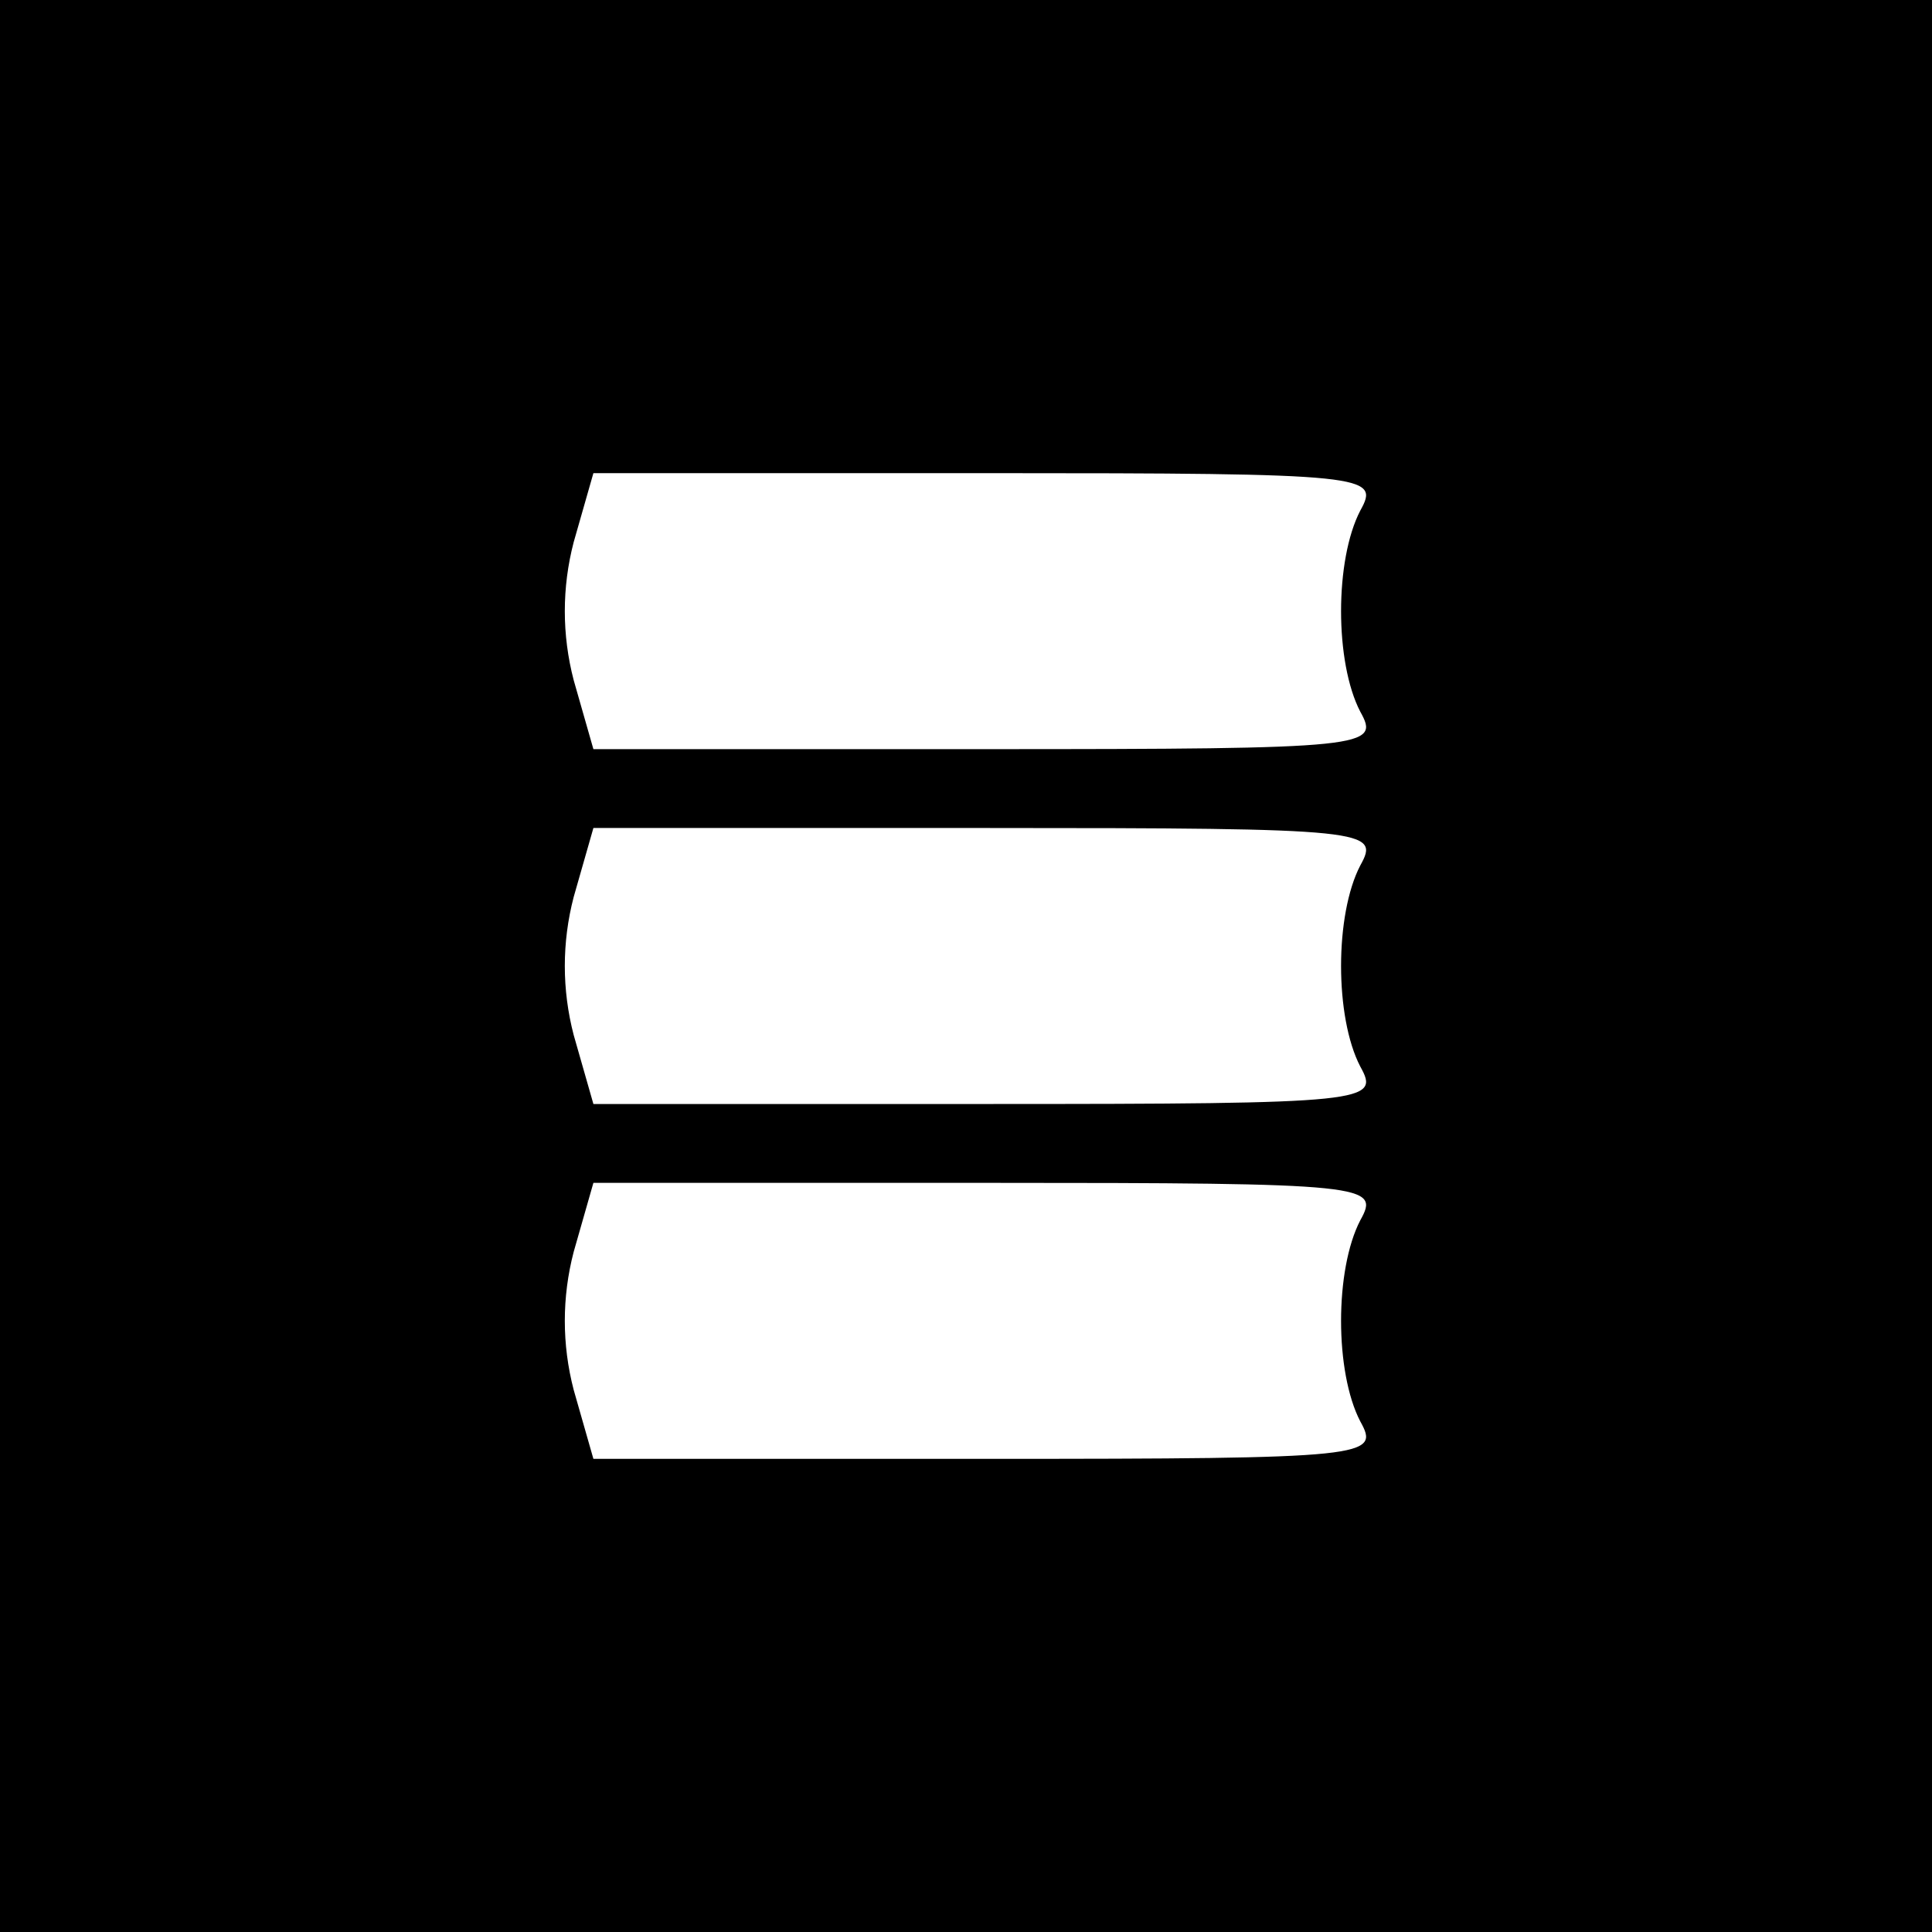
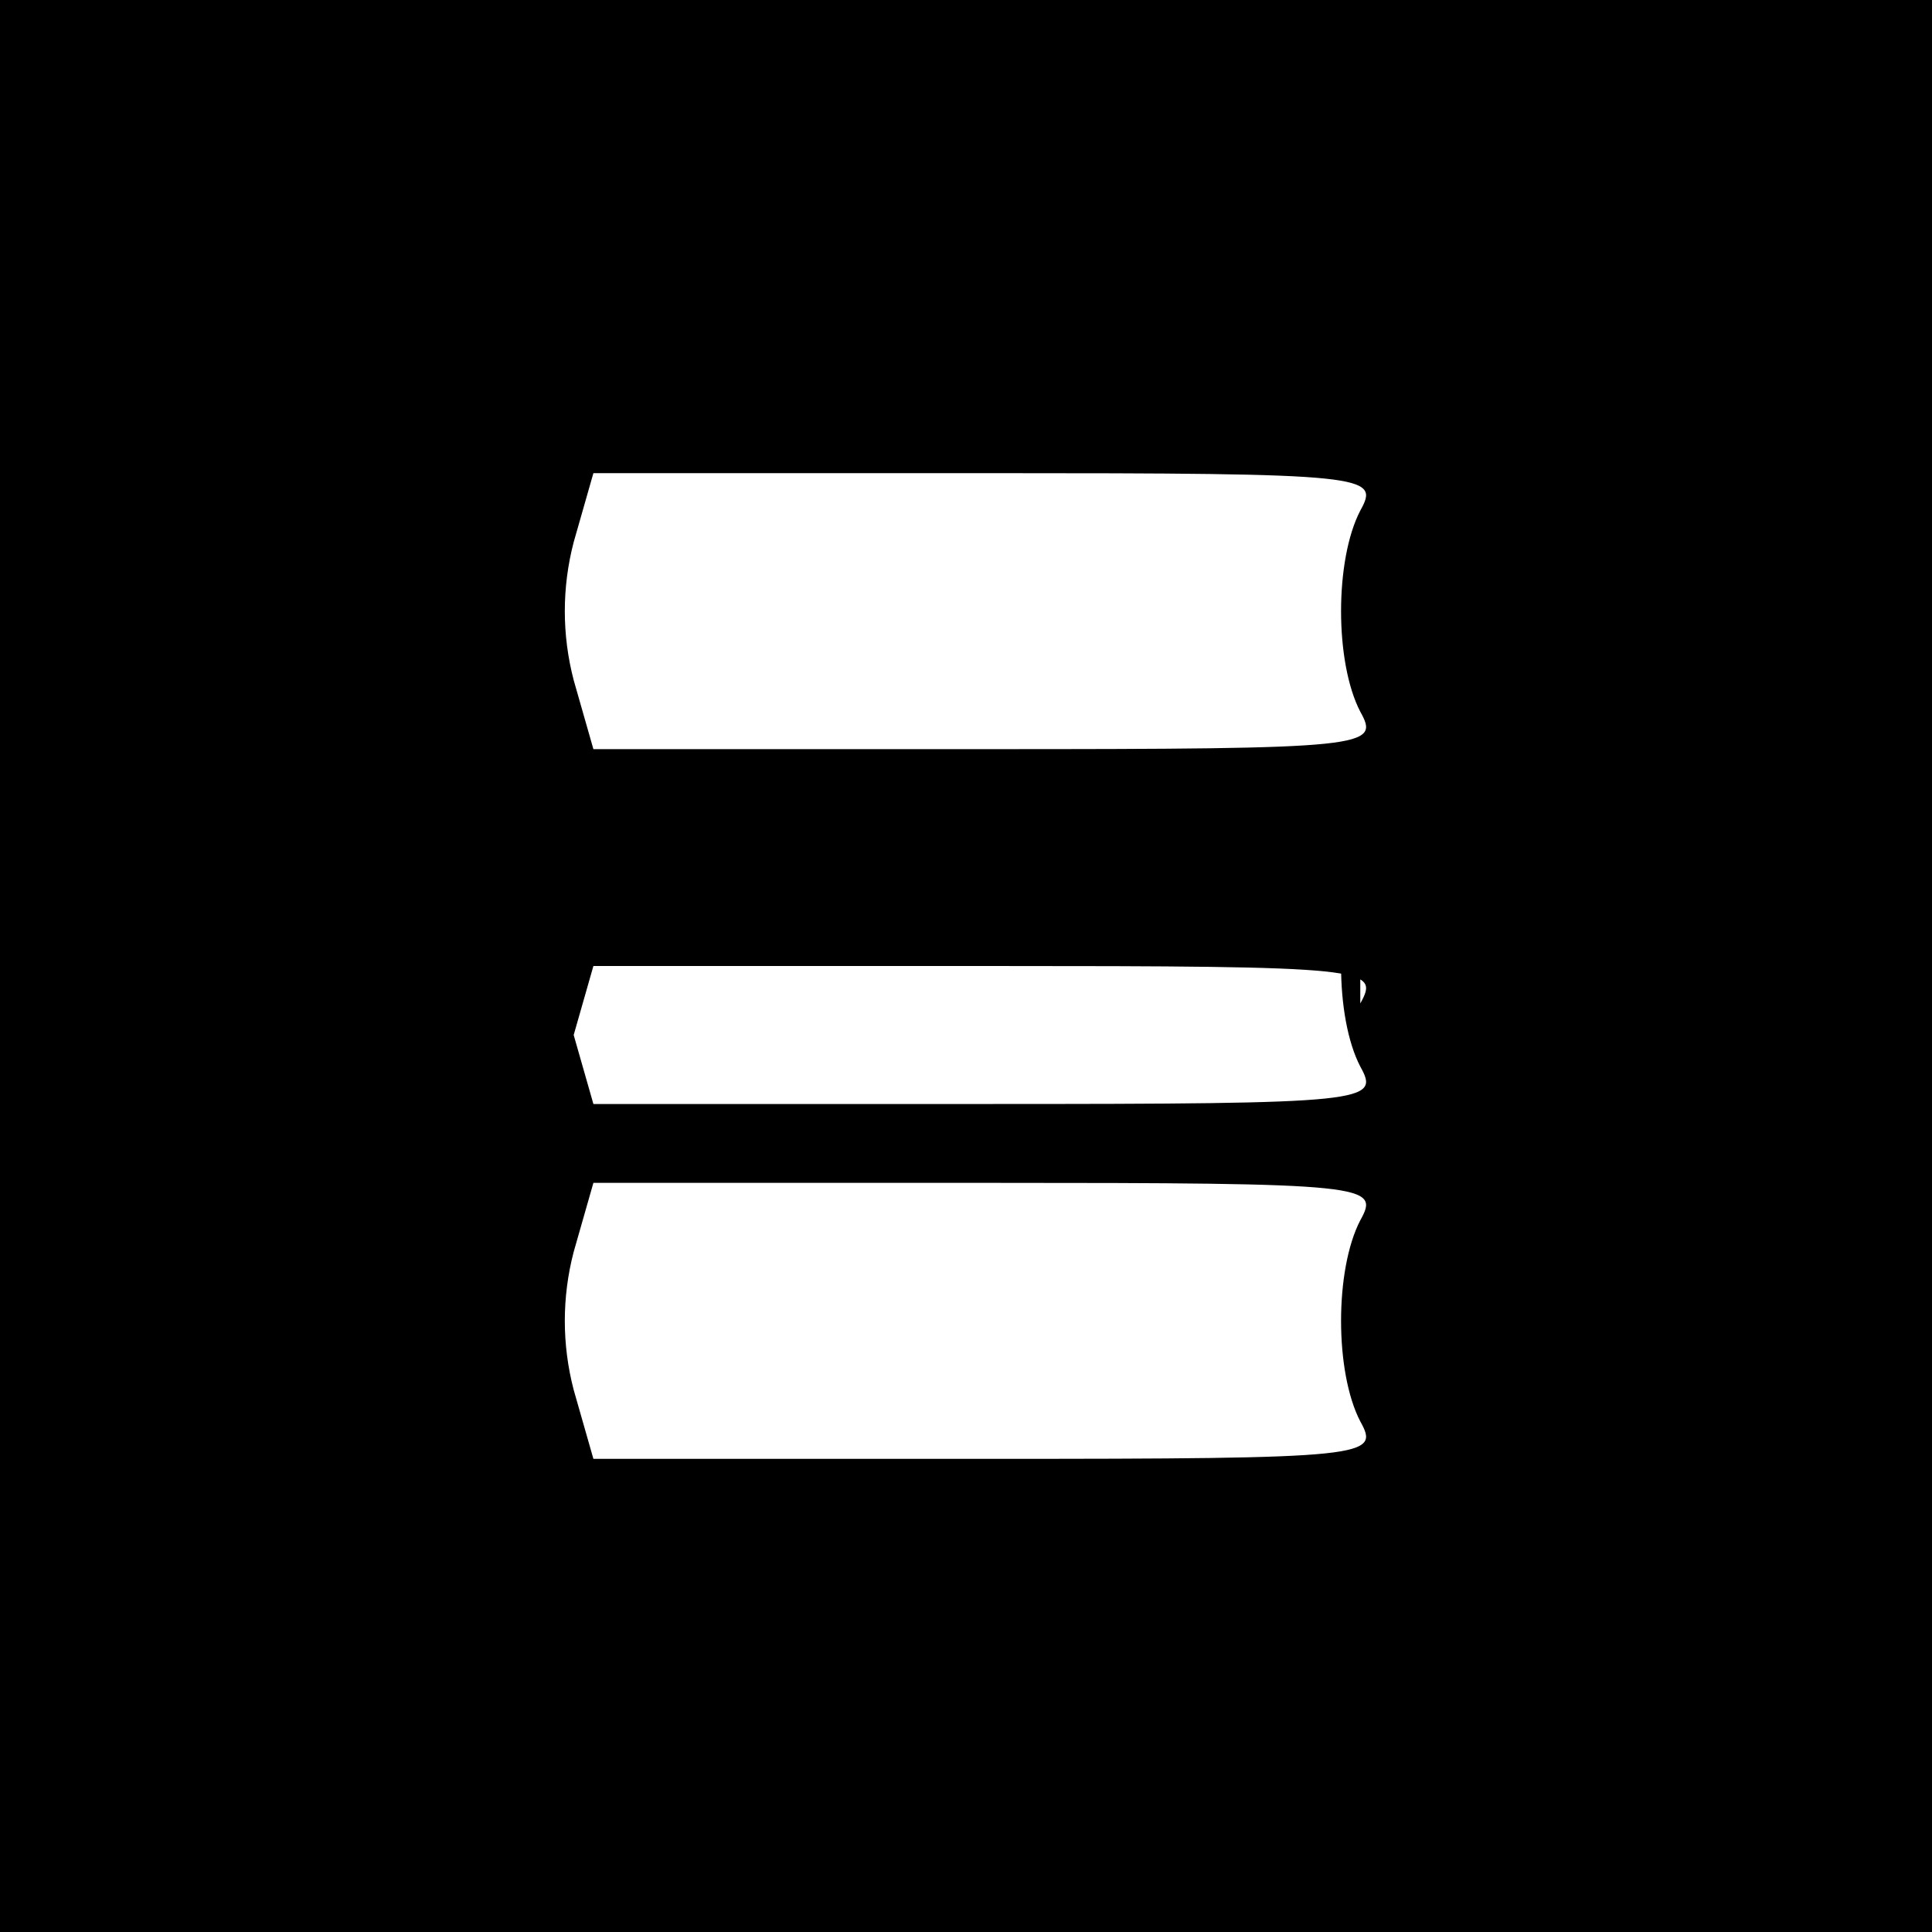
<svg xmlns="http://www.w3.org/2000/svg" version="1.0" width="98pt" height="98pt" viewBox="0 0 98 98" preserveAspectRatio="xMidYMid meet">
  <g transform="translate(0,98) scale(0.1,-0.1)" fill="#000000" stroke="none">
-     <path d="M0 490 l0 -490 490 0 490 0 0 490 0 490 -490 0 -490 0 0 -490z m690 231 c-13 -25 -13 -77 0 -102 10 -18 5 -19 -189 -19 l-200 0 -10 35 c-6 23 -6 47 0 70 l10 35 200 0 c194 0 199 -1 189 -19z m0 -180 c-13 -25 -13 -77 0 -102 10 -18 5 -19 -189 -19 l-200 0 -10 35 c-6 23 -6 47 0 70 l10 35 200 0 c194 0 199 -1 189 -19z m0 -180 c-13 -25 -13 -77 0 -102 10 -18 5 -19 -189 -19 l-200 0 -10 35 c-6 23 -6 47 0 70 l10 35 200 0 c194 0 199 -1 189 -19z" />
+     <path d="M0 490 l0 -490 490 0 490 0 0 490 0 490 -490 0 -490 0 0 -490z m690 231 c-13 -25 -13 -77 0 -102 10 -18 5 -19 -189 -19 l-200 0 -10 35 c-6 23 -6 47 0 70 l10 35 200 0 c194 0 199 -1 189 -19z m0 -180 c-13 -25 -13 -77 0 -102 10 -18 5 -19 -189 -19 l-200 0 -10 35 l10 35 200 0 c194 0 199 -1 189 -19z m0 -180 c-13 -25 -13 -77 0 -102 10 -18 5 -19 -189 -19 l-200 0 -10 35 c-6 23 -6 47 0 70 l10 35 200 0 c194 0 199 -1 189 -19z" />
  </g>
</svg>